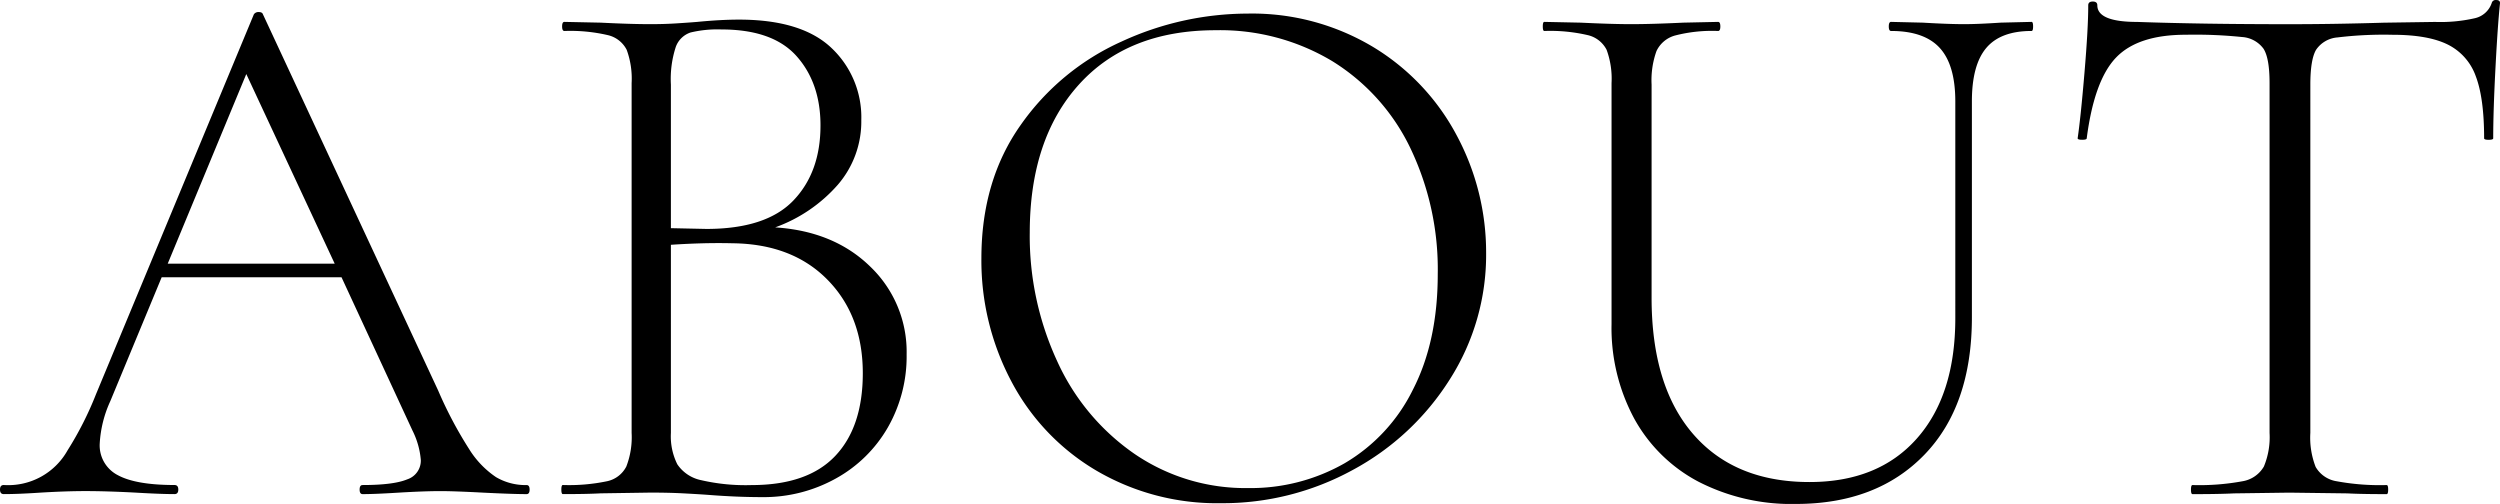
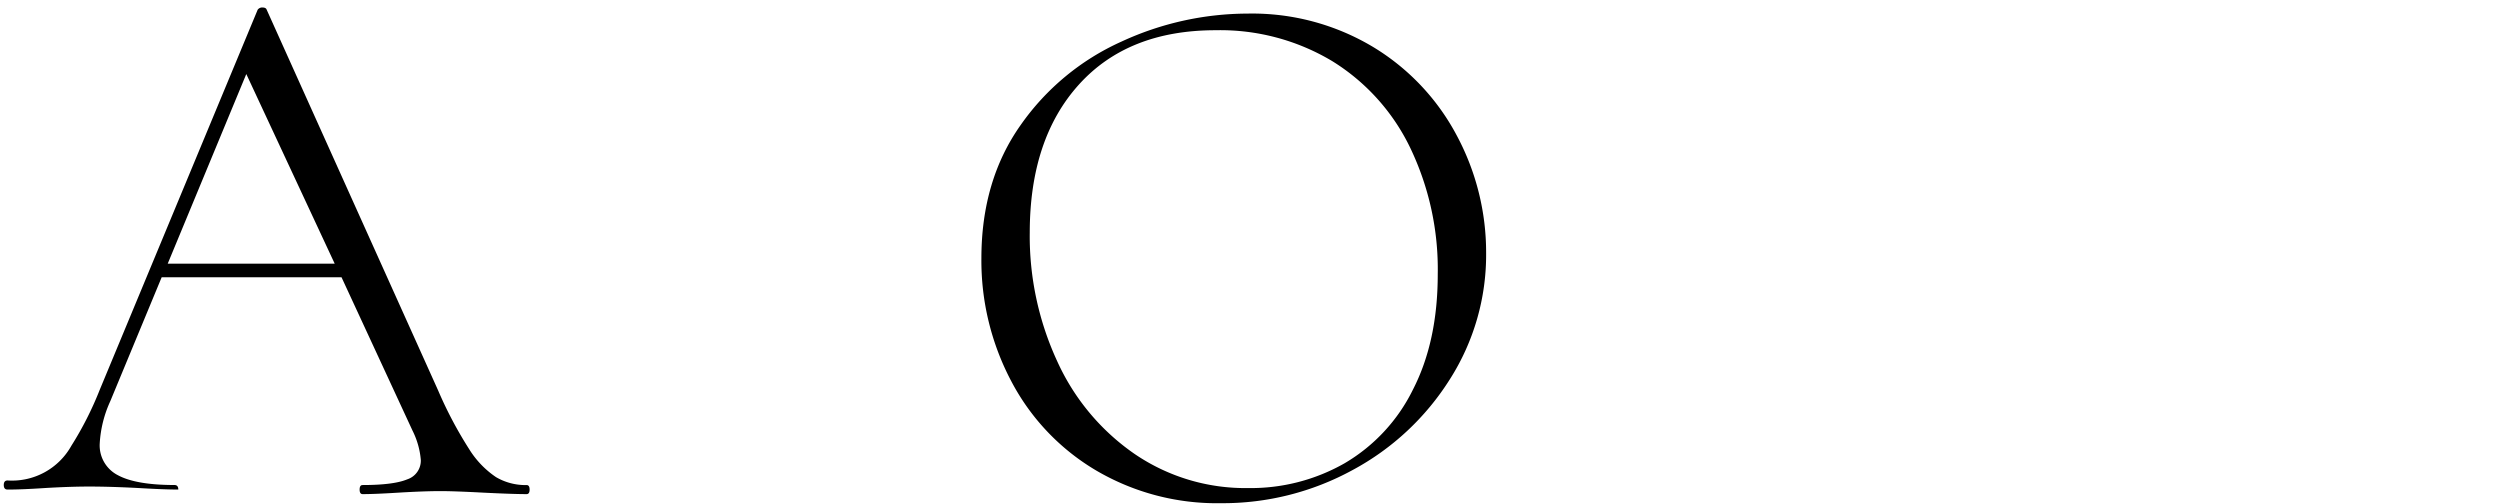
<svg xmlns="http://www.w3.org/2000/svg" width="440.094" height="88.711" viewBox="0 0 440.094 88.711">
  <g transform="translate(-460.36 -654.686)">
-     <path d="M553.592,740.87c0,.533-.178.8-.532.8q-2.394,0-7.714-.265-5.055-.266-7.447-.267-2.793,0-7.315.267-4.258.267-6.384.265c-.356,0-.532-.265-.532-.8s.176-.8.532-.8q5.453,0,7.846-1a3.465,3.465,0,0,0,2.395-3.392,14.112,14.112,0,0,0-1.463-5.187l-12.5-27H488.822l-9.044,21.812a20.574,20.574,0,0,0-1.862,7.448,5.881,5.881,0,0,0,3.192,5.586q3.192,1.729,9.975,1.73c.442,0,.665.265.665.8s-.223.8-.665.8q-2.394,0-6.916-.265-5.058-.266-8.779-.267-3.326,0-7.846.267-3.991.267-6.517.265c-.443,0-.665-.265-.665-.8s.222-.8.665-.8a11.968,11.968,0,0,0,11.238-6.119,58.747,58.747,0,0,0,4.988-9.841l27.8-66.9a.965.965,0,0,1,.865-.4c.4,0,.642.133.731.4L537.5,723.448a71.325,71.325,0,0,0,5.453,10.307,16.271,16.271,0,0,0,4.721,4.921,10.258,10.258,0,0,0,5.386,1.4Q553.591,740.073,553.592,740.87ZM489.885,701.1h29.394L503.717,667.72Z" />
-     <path d="M613.575,701.635a20.744,20.744,0,0,1,6.385,15.428,25.2,25.2,0,0,1-3.326,12.9,23.81,23.81,0,0,1-9.176,8.978,26.065,26.065,0,0,1-12.9,3.258q-4.523,0-9.576-.4-1.863-.134-4.389-.266t-5.719-.132l-8.778.132q-2.394.134-6.65.133c-.179,0-.266-.265-.266-.8s.087-.8.266-.8a32.663,32.663,0,0,0,7.78-.665,4.95,4.95,0,0,0,3.392-2.594,14.3,14.3,0,0,0,.931-5.919V669.317a14.753,14.753,0,0,0-.865-5.853,4.97,4.97,0,0,0-3.324-2.594,29.2,29.2,0,0,0-7.647-.731q-.4,0-.4-.8t.4-.8l6.383.133q5.317.268,8.778.267,2.394,0,4.522-.134t3.724-.266q4.122-.4,7.315-.4,11.039,0,16.292,4.988a16.753,16.753,0,0,1,5.254,12.7,17.023,17.023,0,0,1-4.123,11.371,26.693,26.693,0,0,1-11.039,7.515Q607.191,695.387,613.575,701.635Zm-31.654-41.229a4.16,4.16,0,0,0-2.593,2.526,18.2,18.2,0,0,0-.865,6.65v25.27l6.251.134q10.5,0,15.295-4.989t4.788-13.233q0-7.446-4.189-12.169t-13.233-4.722A20.22,20.22,0,0,0,581.921,660.406Zm25.469,74.545q4.855-5.118,4.855-14.563,0-10.105-6.185-16.425t-16.691-6.451q-4.923-.131-10.906.267V730.9a11.019,11.019,0,0,0,1.13,5.519,6.654,6.654,0,0,0,4.19,2.793,34.711,34.711,0,0,0,8.911.866Q602.534,740.073,607.39,734.951Z" />
+     <path d="M553.592,740.87c0,.533-.178.8-.532.8q-2.394,0-7.714-.265-5.055-.266-7.447-.267-2.793,0-7.315.267-4.258.267-6.384.265c-.356,0-.532-.265-.532-.8s.176-.8.532-.8q5.453,0,7.846-1a3.465,3.465,0,0,0,2.395-3.392,14.112,14.112,0,0,0-1.463-5.187l-12.5-27H488.822l-9.044,21.812a20.574,20.574,0,0,0-1.862,7.448,5.881,5.881,0,0,0,3.192,5.586q3.192,1.729,9.975,1.73c.442,0,.665.265.665.8q-2.394,0-6.916-.265-5.058-.266-8.779-.267-3.326,0-7.846.267-3.991.267-6.517.265c-.443,0-.665-.265-.665-.8s.222-.8.665-.8a11.968,11.968,0,0,0,11.238-6.119,58.747,58.747,0,0,0,4.988-9.841l27.8-66.9a.965.965,0,0,1,.865-.4c.4,0,.642.133.731.4L537.5,723.448a71.325,71.325,0,0,0,5.453,10.307,16.271,16.271,0,0,0,4.721,4.921,10.258,10.258,0,0,0,5.386,1.4Q553.591,740.073,553.592,740.87ZM489.885,701.1h29.394L503.717,667.72Z" />
    <path d="M653.275,737.479a39.607,39.607,0,0,1-14.9-15.7,45.4,45.4,0,0,1-5.253-21.612q0-13.7,6.916-23.474A43.334,43.334,0,0,1,657.8,662a53.085,53.085,0,0,1,22.145-4.921A41.393,41.393,0,0,1,702.153,663a40.143,40.143,0,0,1,14.7,15.628,43.592,43.592,0,0,1,5.121,20.616,40.764,40.764,0,0,1-6.384,22.21,45.863,45.863,0,0,1-17.09,15.96,47.609,47.609,0,0,1-23.209,5.852A41.945,41.945,0,0,1,653.275,737.479Zm43.824-1.264a30.725,30.725,0,0,0,11.97-12.9q4.389-8.511,4.389-20.35a49.434,49.434,0,0,0-4.855-22.277,36.566,36.566,0,0,0-13.7-15.229,38.375,38.375,0,0,0-20.549-5.453q-15.431,0-24.073,9.576t-8.646,26.069a52.517,52.517,0,0,0,4.855,22.675,39.714,39.714,0,0,0,13.633,16.293,34.574,34.574,0,0,0,19.95,5.985A33.357,33.357,0,0,0,697.1,736.215Z" />
-     <path d="M801.836,663.132q-2.728-2.992-8.579-2.993-.4,0-.4-.8t.4-.8l5.586.133q4.52.268,7.315.267,2.392,0,6.384-.267l5.453-.133c.176,0,.266.266.266.8s-.09.8-.266.8q-5.456,0-7.98,2.993t-2.527,9.376v38.038q0,15.561-8.379,24.206T776.5,743.4a35.784,35.784,0,0,1-17.157-3.923,27.536,27.536,0,0,1-11.3-11.106,33.664,33.664,0,0,1-3.991-16.625V669.317a14.756,14.756,0,0,0-.864-5.853,4.972,4.972,0,0,0-3.325-2.594,29.2,29.2,0,0,0-7.647-.731c-.179,0-.266-.266-.266-.8s.087-.8.266-.8l6.384.133q5.586.268,8.91.267,3.592,0,9.178-.267l6.118-.133q.4,0,.4.8t-.4.8a26.1,26.1,0,0,0-7.581.8,5.1,5.1,0,0,0-3.258,2.726,15.218,15.218,0,0,0-.865,5.919v37.506q0,15.561,7.315,24.007t20.482,8.445q12.1,0,18.886-7.647t6.783-21.214V672.508Q804.562,666.124,801.836,663.132Z" />
-     <path d="M832.89,664.794q-3.859,3.99-5.187,14.232c0,.178-.266.265-.8.265s-.8-.087-.8-.265q.531-3.593,1.2-11.505t.665-11.9c0-.442.266-.665.8-.665s.8.223.8.665q0,2.928,7.049,2.926,11.438.4,26.733.4,7.847,0,16.625-.267l9.044-.133a27.08,27.08,0,0,0,7.049-.665,4.054,4.054,0,0,0,2.926-2.66.713.713,0,0,1,.8-.532c.443,0,.665.179.665.532q-.4,3.724-.8,11.372t-.4,12.436c0,.178-.266.265-.8.265s-.8-.087-.8-.265q0-7.05-1.463-10.907a9.915,9.915,0,0,0-4.921-5.586q-3.461-1.727-9.709-1.729a68.267,68.267,0,0,0-9.709.466,5.019,5.019,0,0,0-3.79,2.194q-1,1.73-1,6.118V730.9A14.161,14.161,0,0,0,868,736.88a5.18,5.18,0,0,0,3.723,2.528,41.572,41.572,0,0,0,8.778.665c.177,0,.266.265.266.8s-.089.8-.266.8q-4.389,0-6.916-.133l-10.241-.132-9.709.132q-2.661.134-7.315.133c-.179,0-.266-.265-.266-.8s.087-.8.266-.8a41.573,41.573,0,0,0,8.778-.665,5.353,5.353,0,0,0,3.79-2.594,13.422,13.422,0,0,0,1-5.919V669.317q0-4.391-1.064-6.052a5.091,5.091,0,0,0-3.79-2.062,80.917,80.917,0,0,0-9.908-.4Q836.746,660.8,832.89,664.794Z" />
  </g>
</svg>